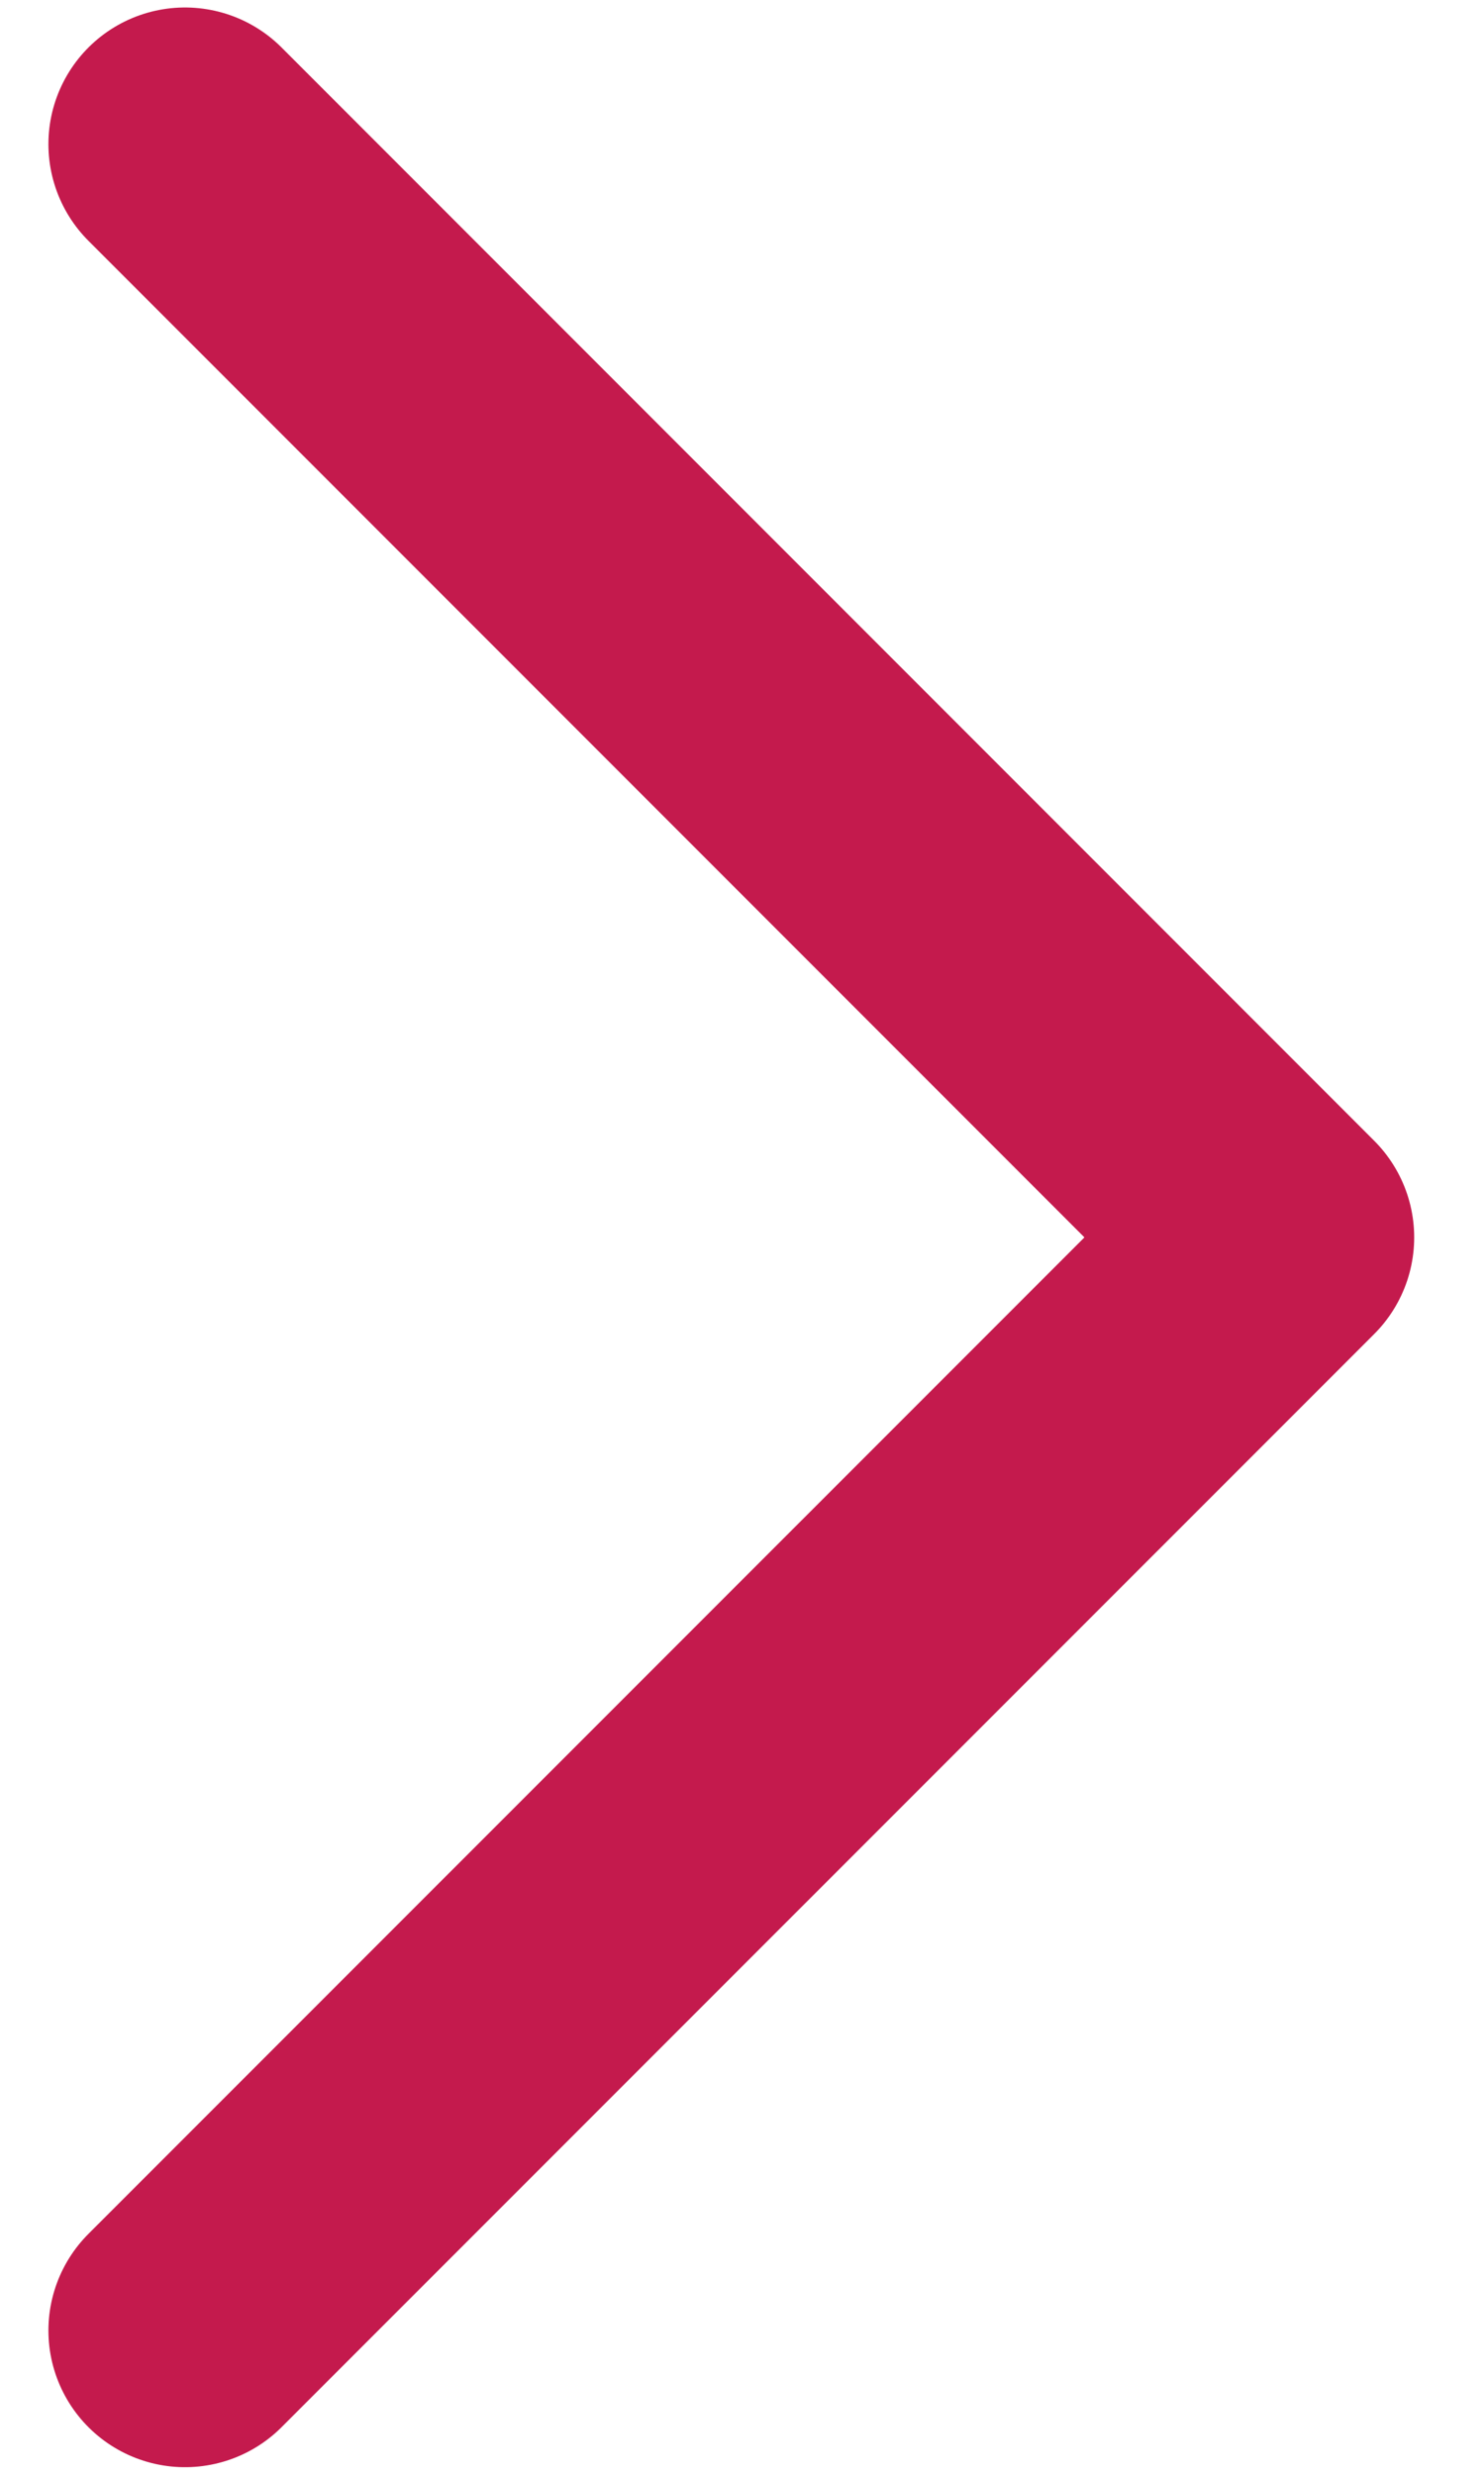
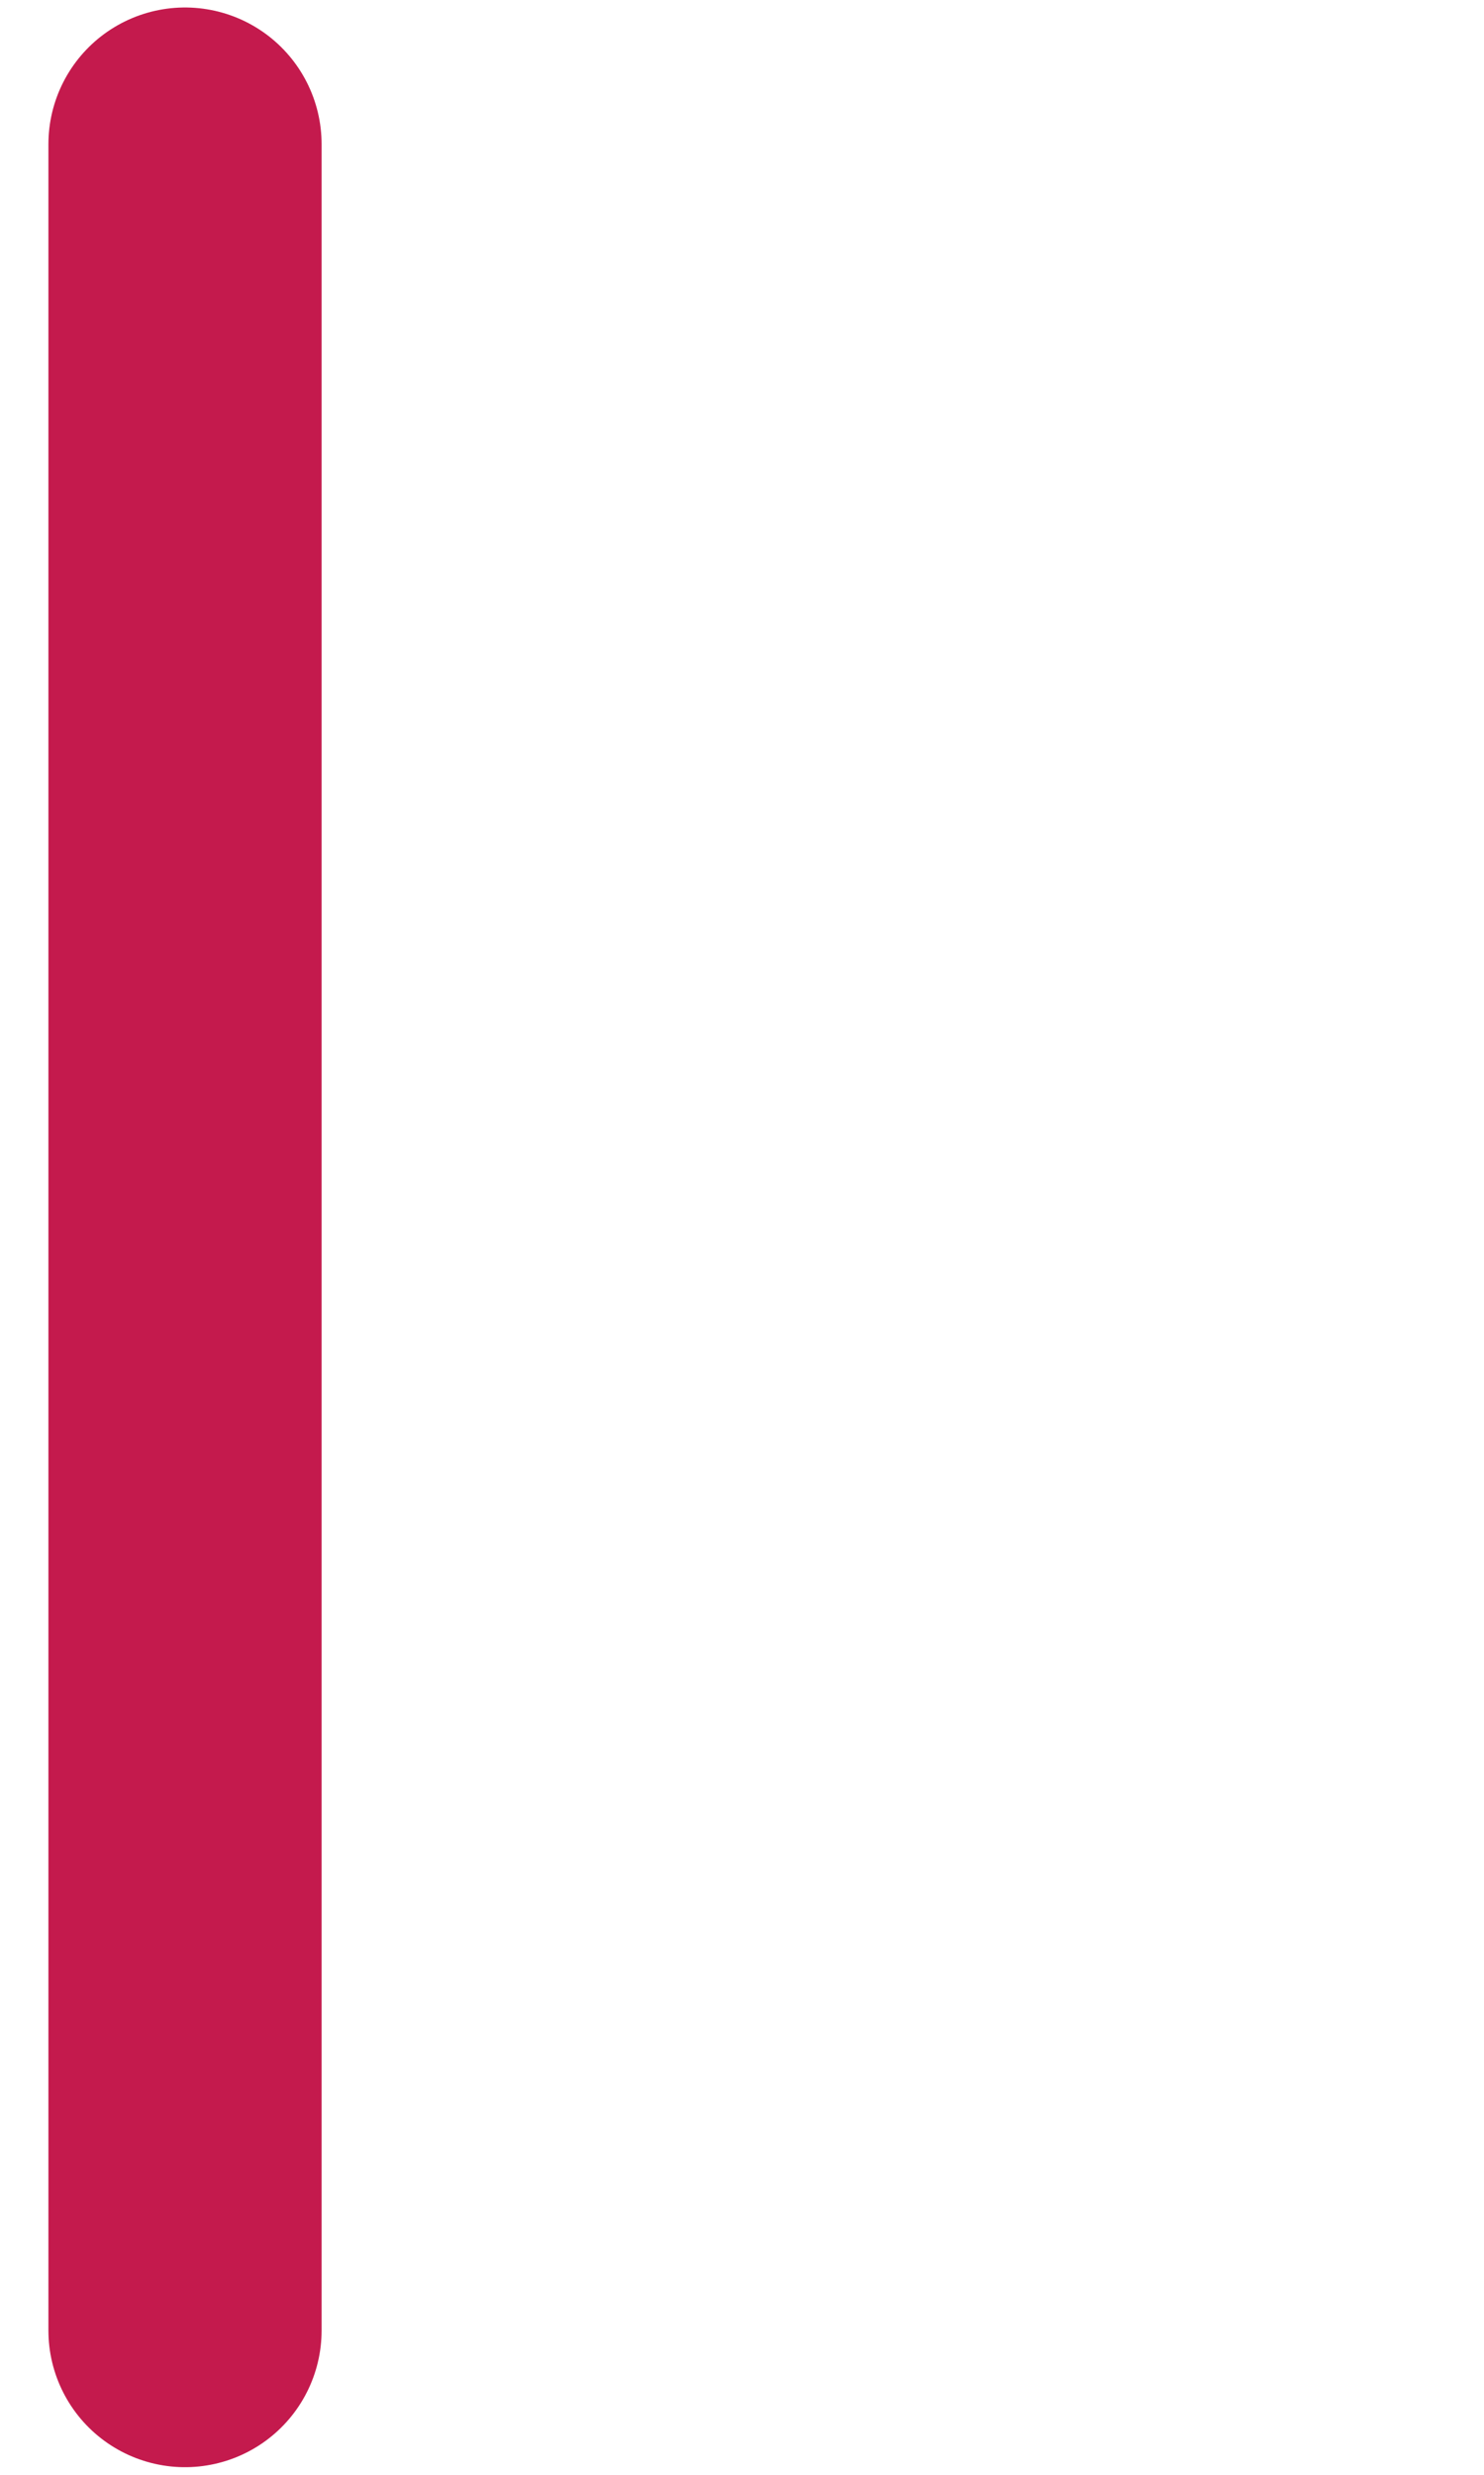
<svg xmlns="http://www.w3.org/2000/svg" width="12" height="20" viewBox="0 0 12 20" fill="none">
-   <path d="M1.496 18.834L10.331 10L1.496 1.165" stroke="#C41A4D" stroke-width="2.209" stroke-linecap="round" stroke-linejoin="round" />
+   <path d="M1.496 18.834L1.496 1.165" stroke="#C41A4D" stroke-width="2.209" stroke-linecap="round" stroke-linejoin="round" />
</svg>